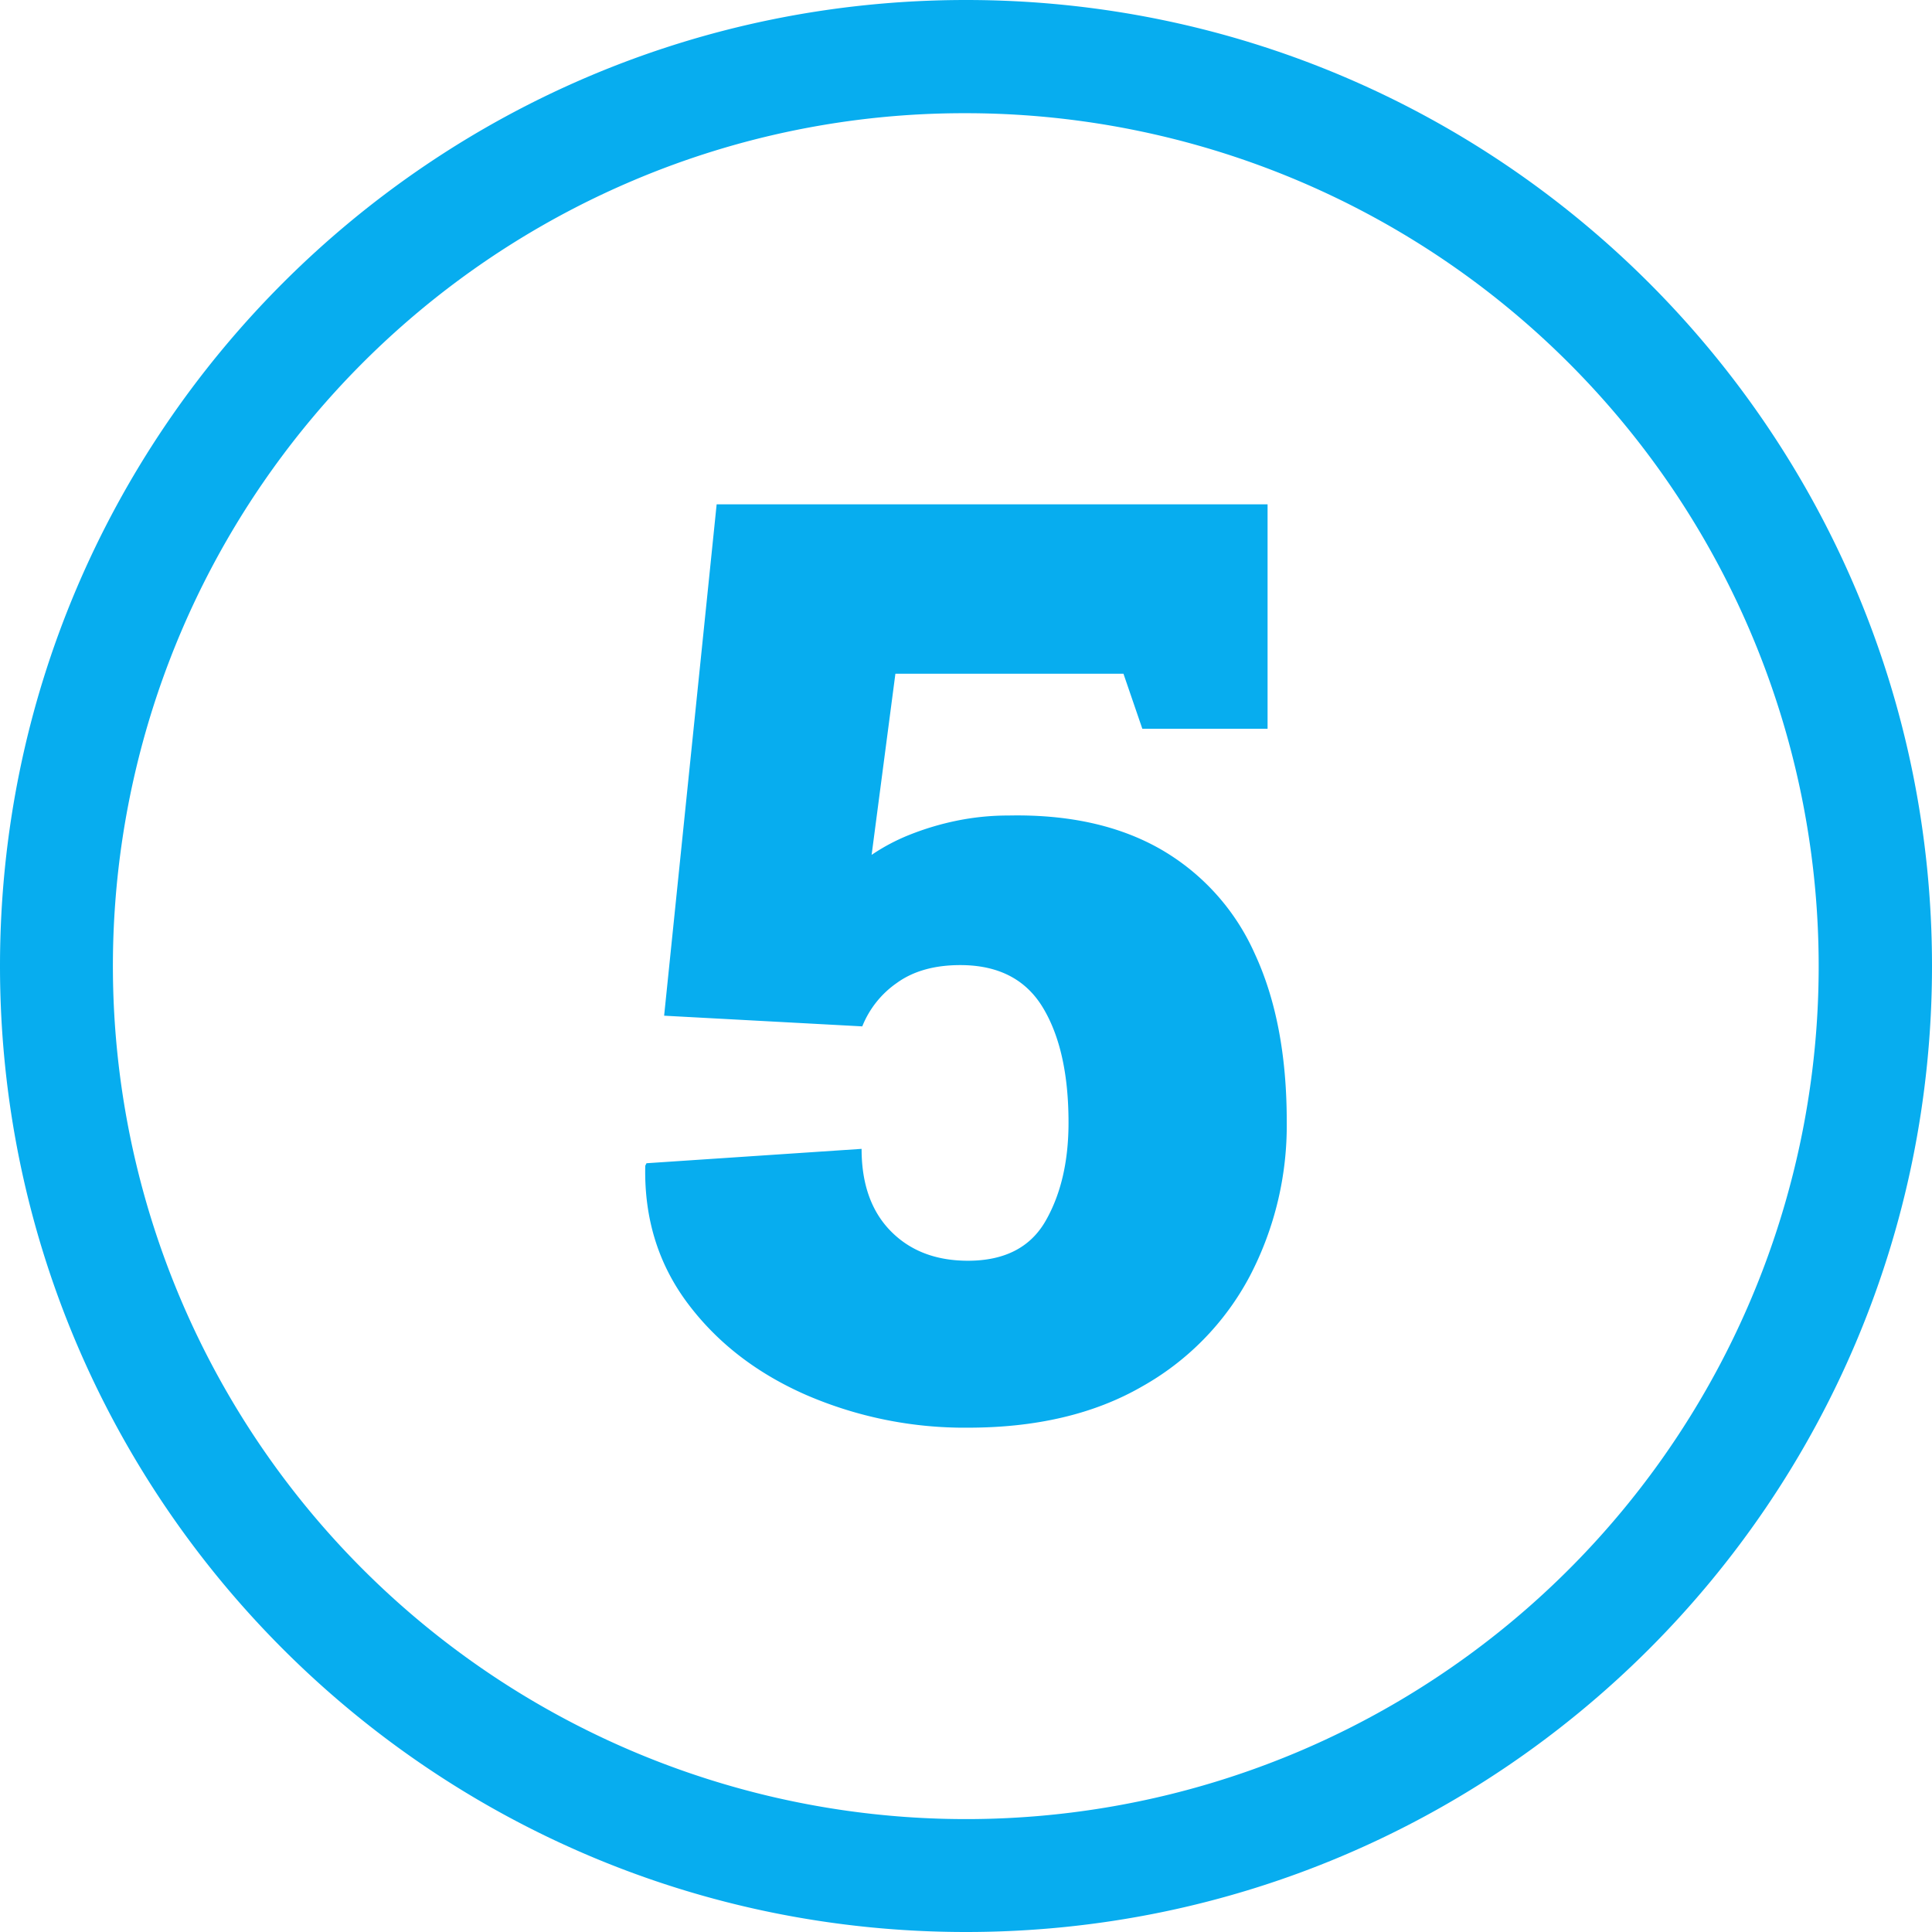
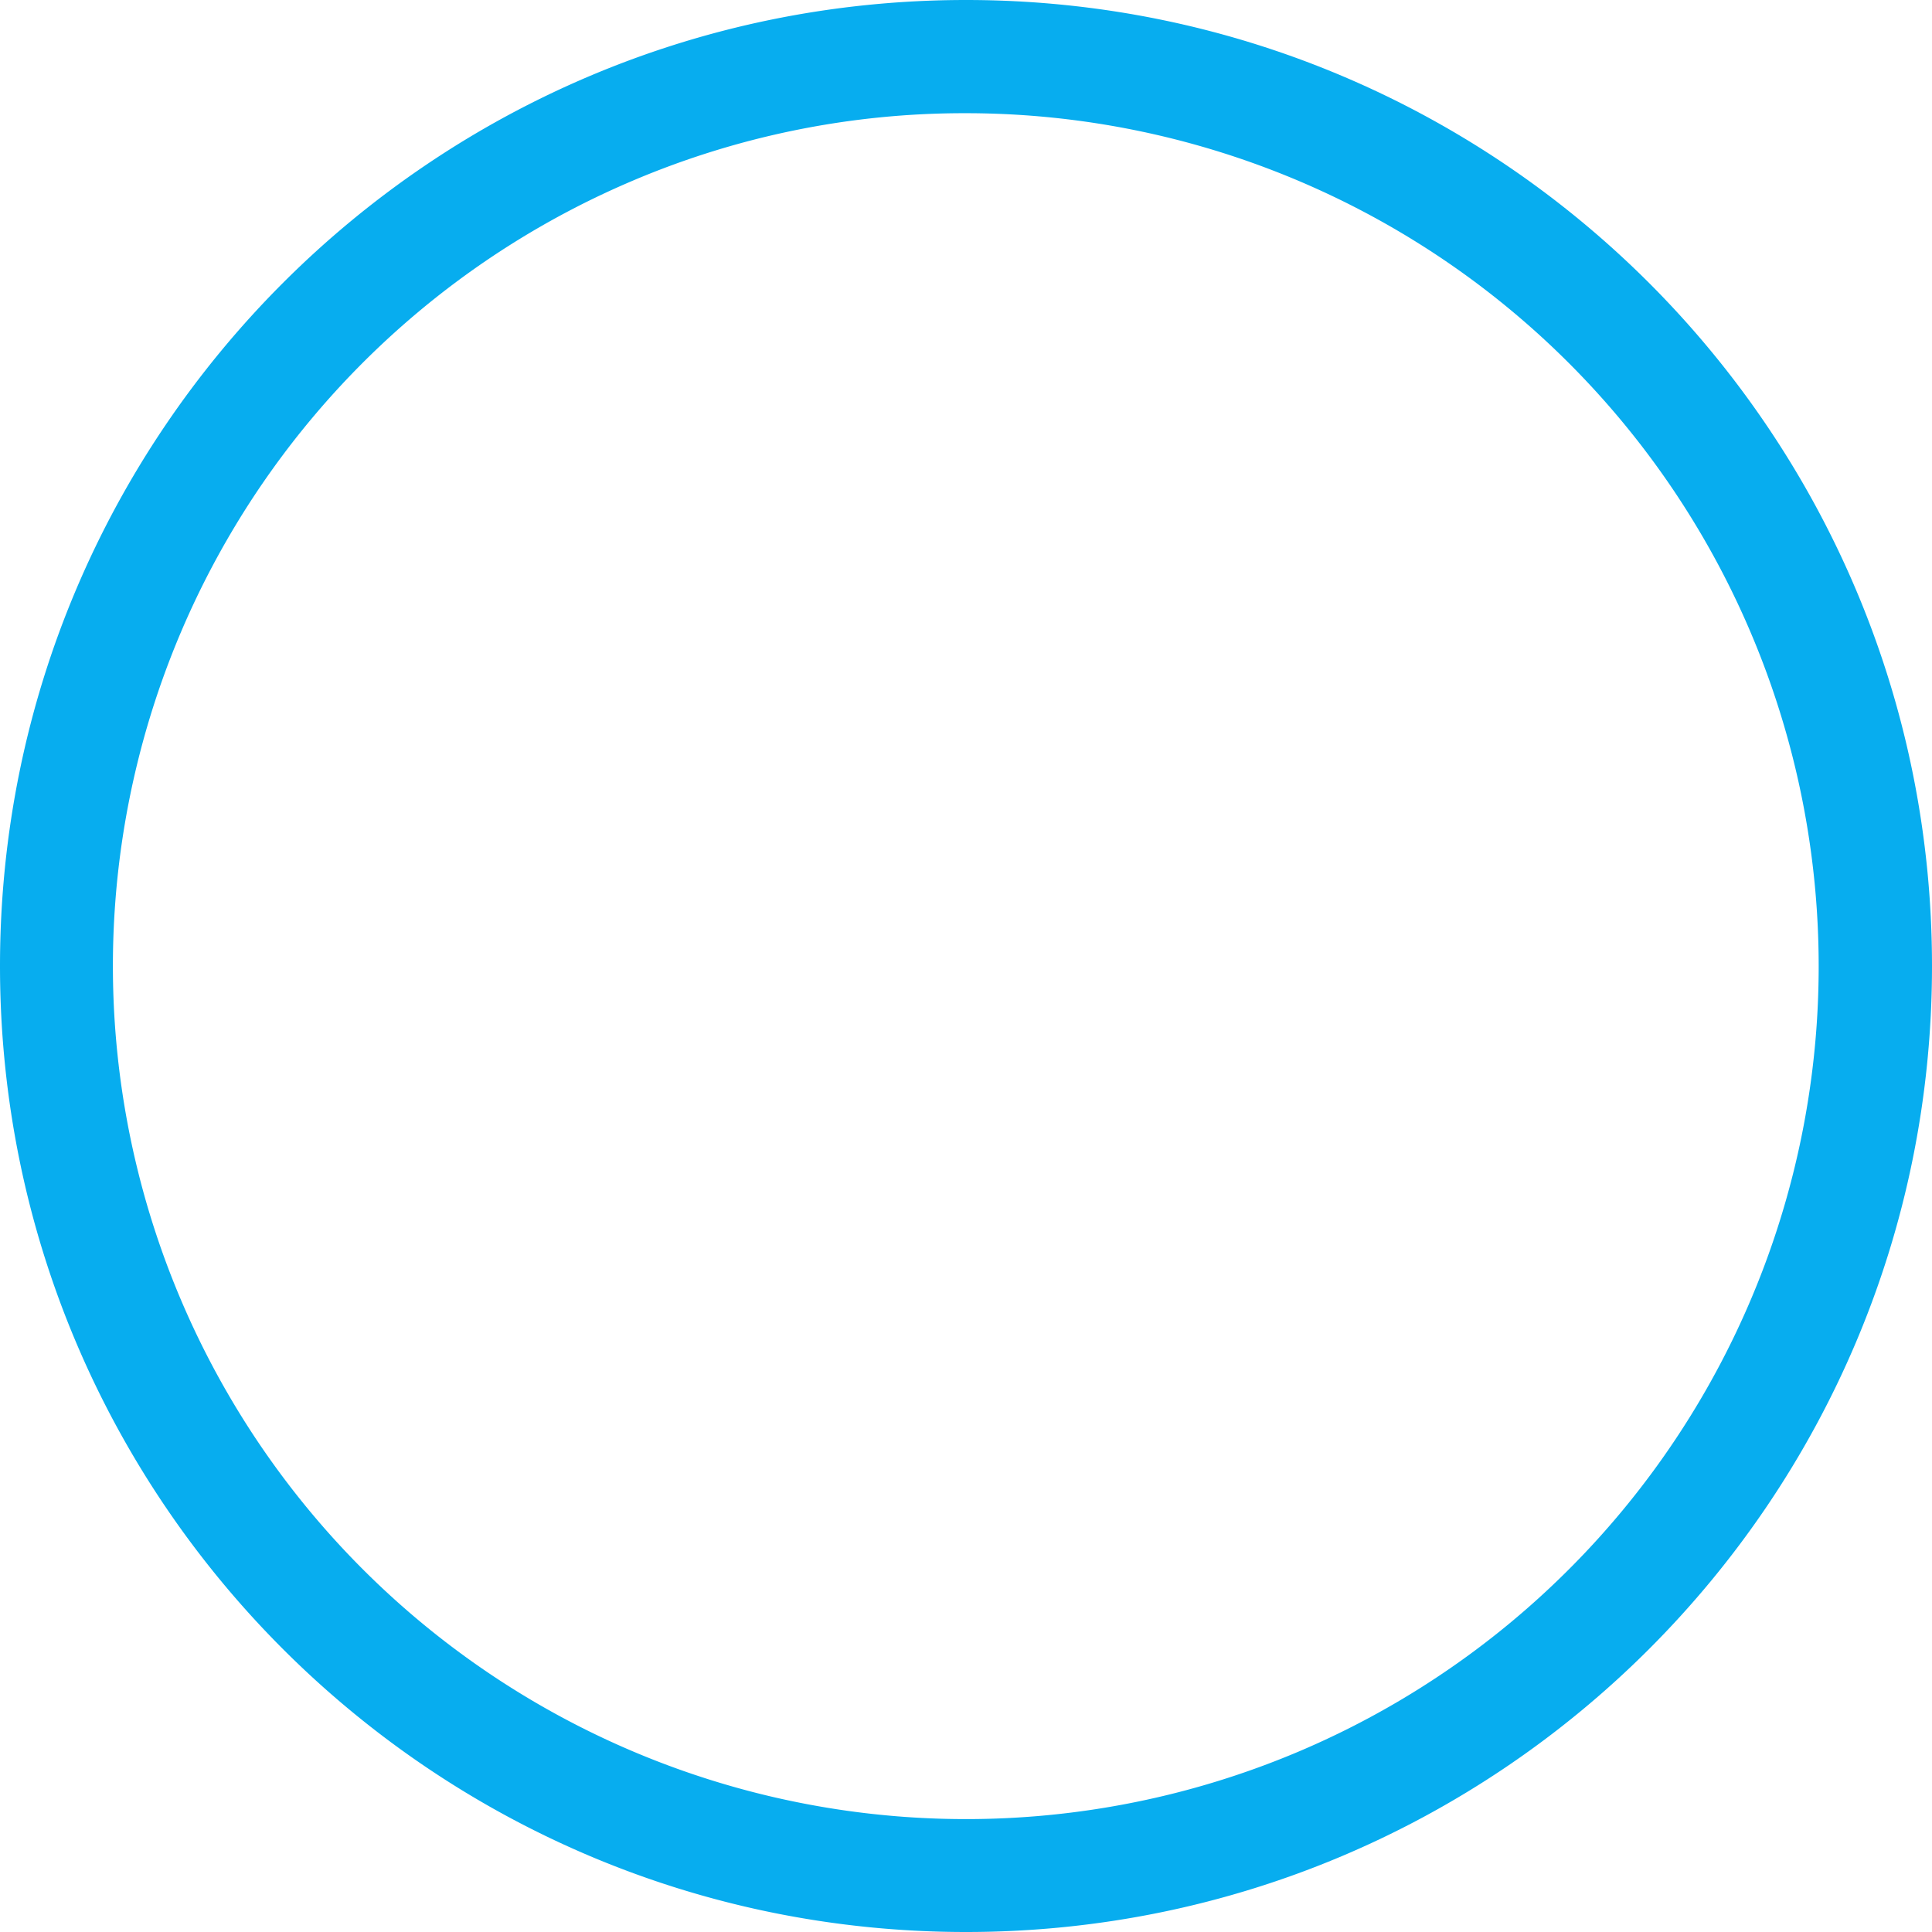
<svg xmlns="http://www.w3.org/2000/svg" version="1.1" width="512" height="512" x="0" y="0" viewBox="0 0 512 512" style="enable-background:new 0 0 512 512" xml:space="preserve">
  <g>
    <g data-name="Layer 2">
      <g data-name="5">
        <path d="M256 30a226.06 226.06 0 0 1 88 434.25 226.06 226.06 0 0 1-176-416.5A224.5 224.5 0 0 1 256 30m0-30C114.62 0 0 114.62 0 256s114.62 256 256 256 256-114.62 256-256S397.38 0 256 0z" fill="#07adef" data-original="#000000" />
-         <path d="M256.51 378.35a105.66 105.66 0 0 1-42.75-8.62q-19.71-8.61-31.47-24.27T171 308.93l.33-.66 57-3.81q0 13.92 7.71 21.78t20.46 7.87q14.57 0 20.62-10.6t6.05-26q0-19.22-6.79-30.48t-21.87-11.27q-10.28 0-16.82 4.72a25.55 25.55 0 0 0-9.18 11.52L176 269.17l13.92-135.52h146v59.48h-33.19l-5-14.58h-60.44l-6.3 48a52.42 52.42 0 0 1 10-5.3 73.42 73.42 0 0 1 12.42-3.73 67.89 67.89 0 0 1 13.84-1.4q23.85-.49 40.34 8.94a60.07 60.07 0 0 1 24.93 27.67Q341 271 341 297.17a86.23 86.23 0 0 1-9.78 41 72.35 72.35 0 0 1-28.66 29.32q-18.88 10.86-46.05 10.86z" fill="#07adef" data-original="#000000" />
      </g>
    </g>
  </g>
</svg>